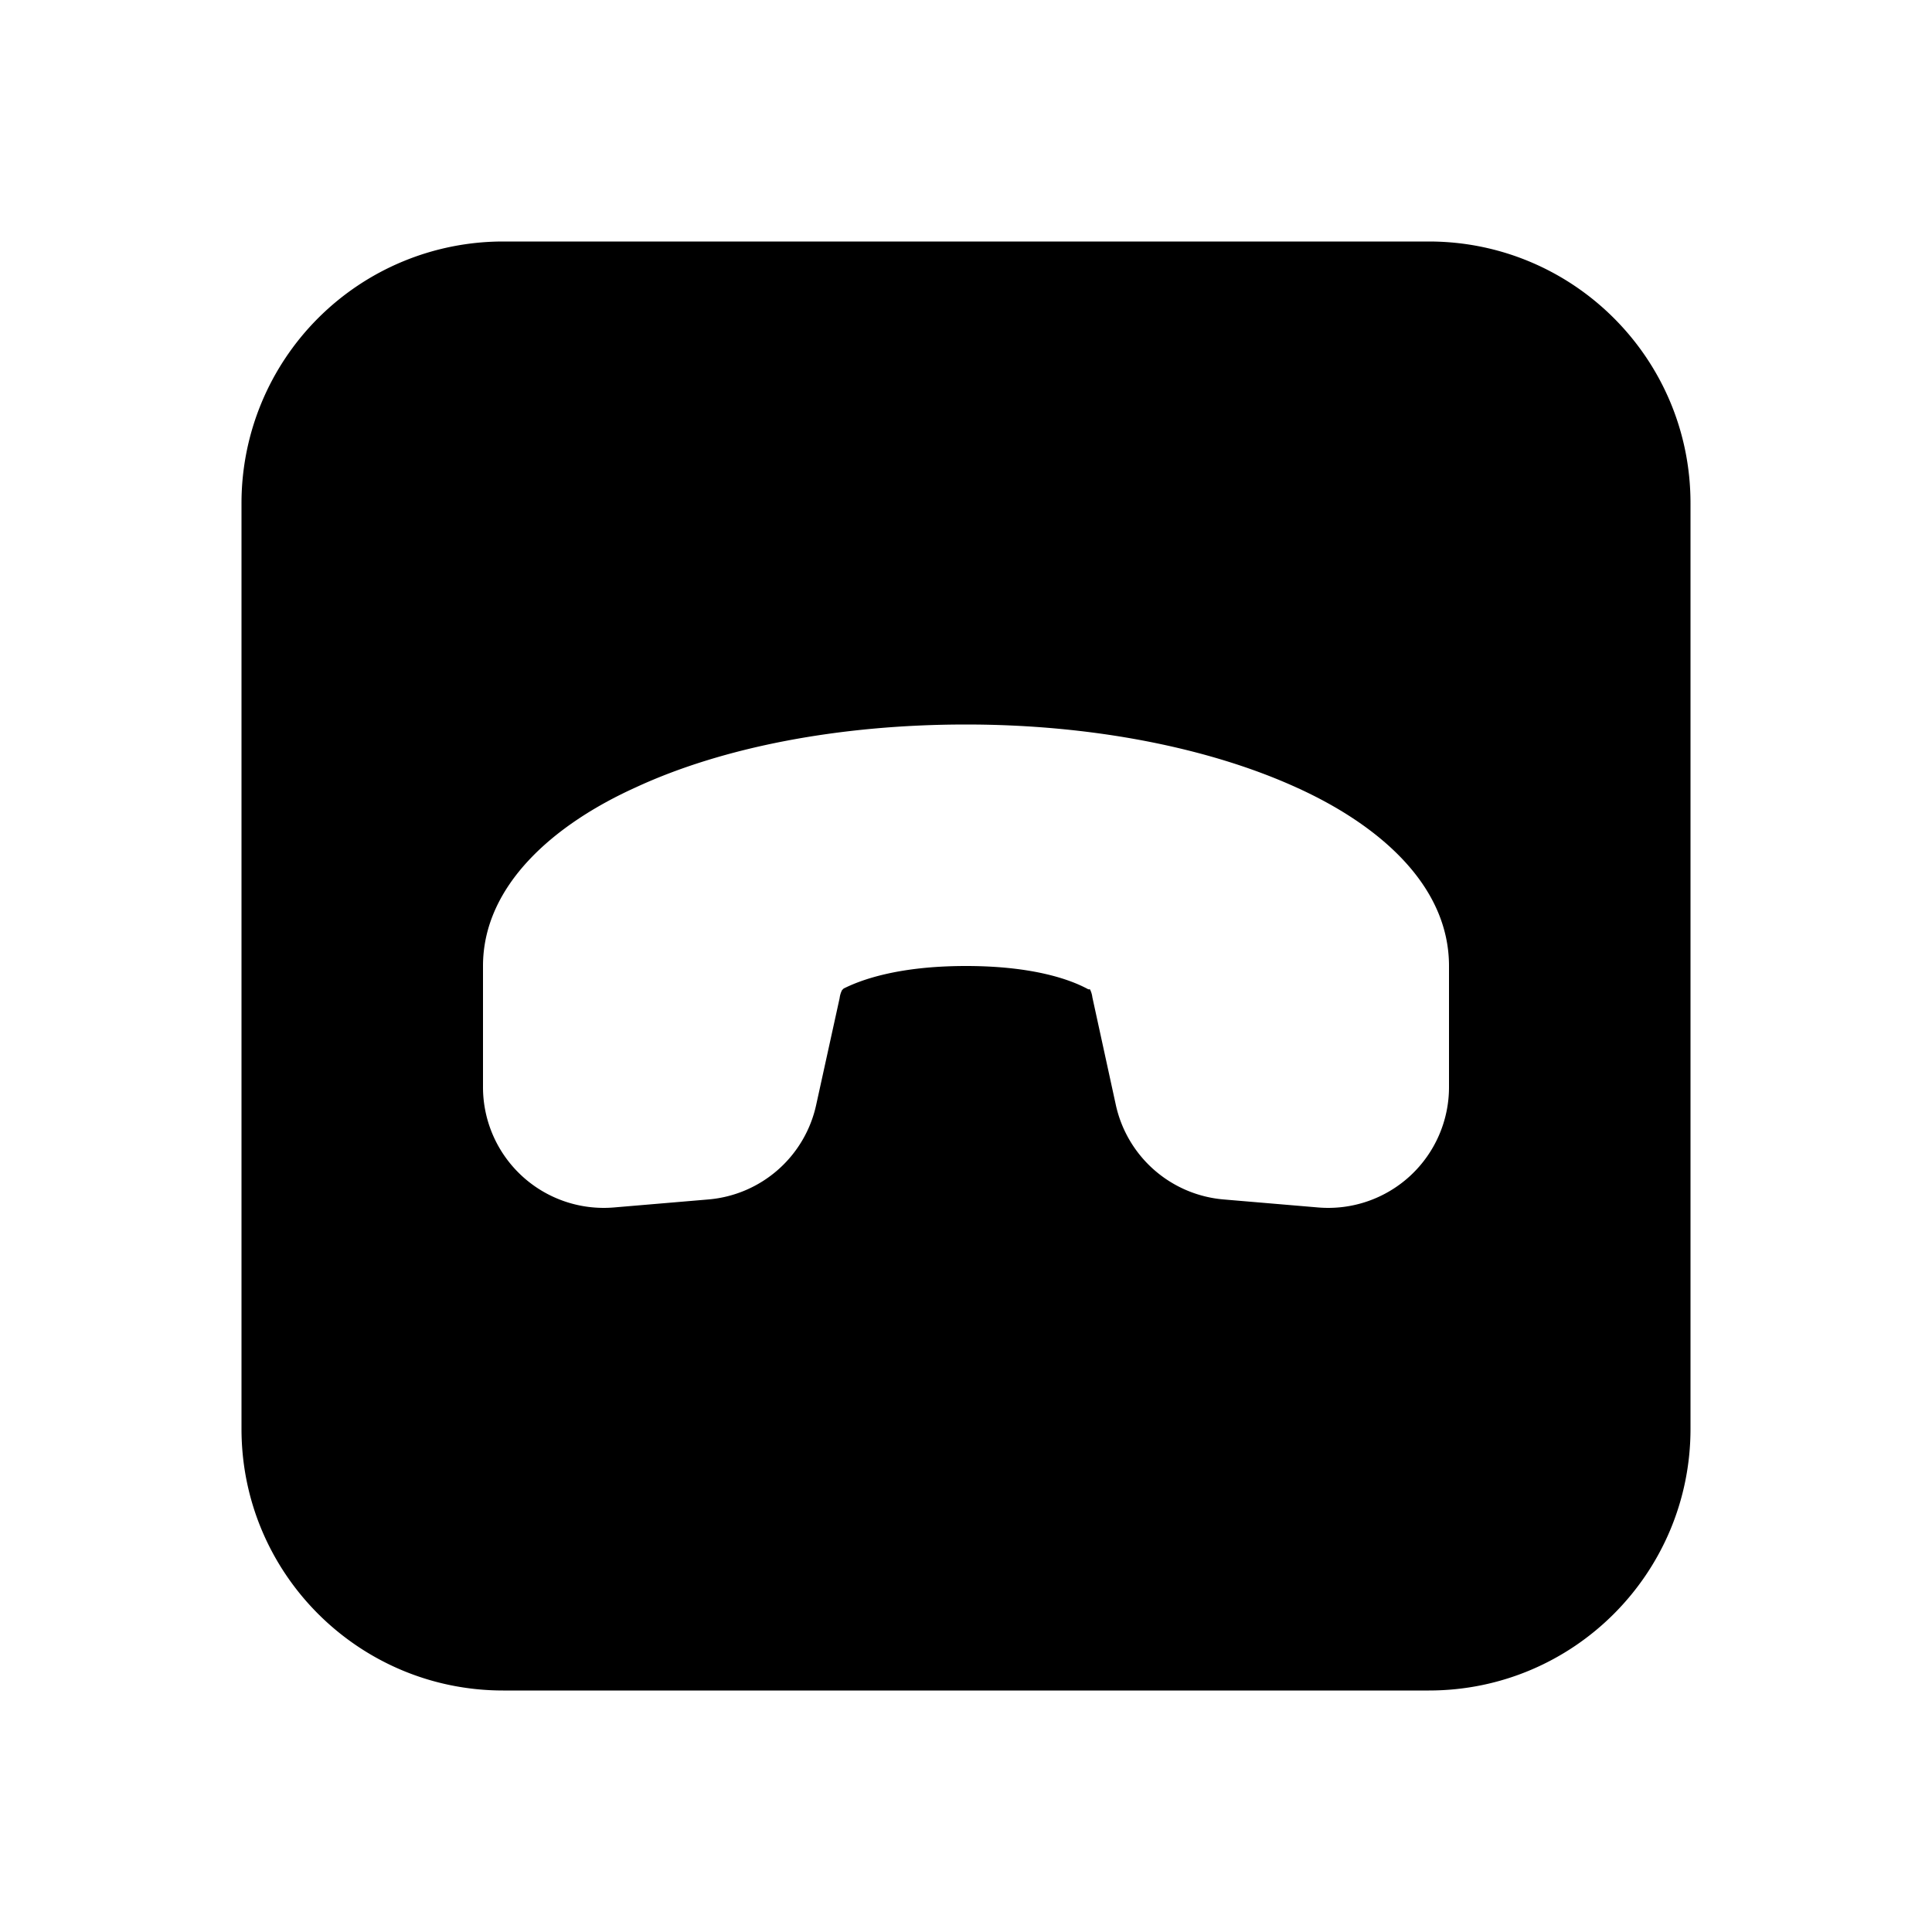
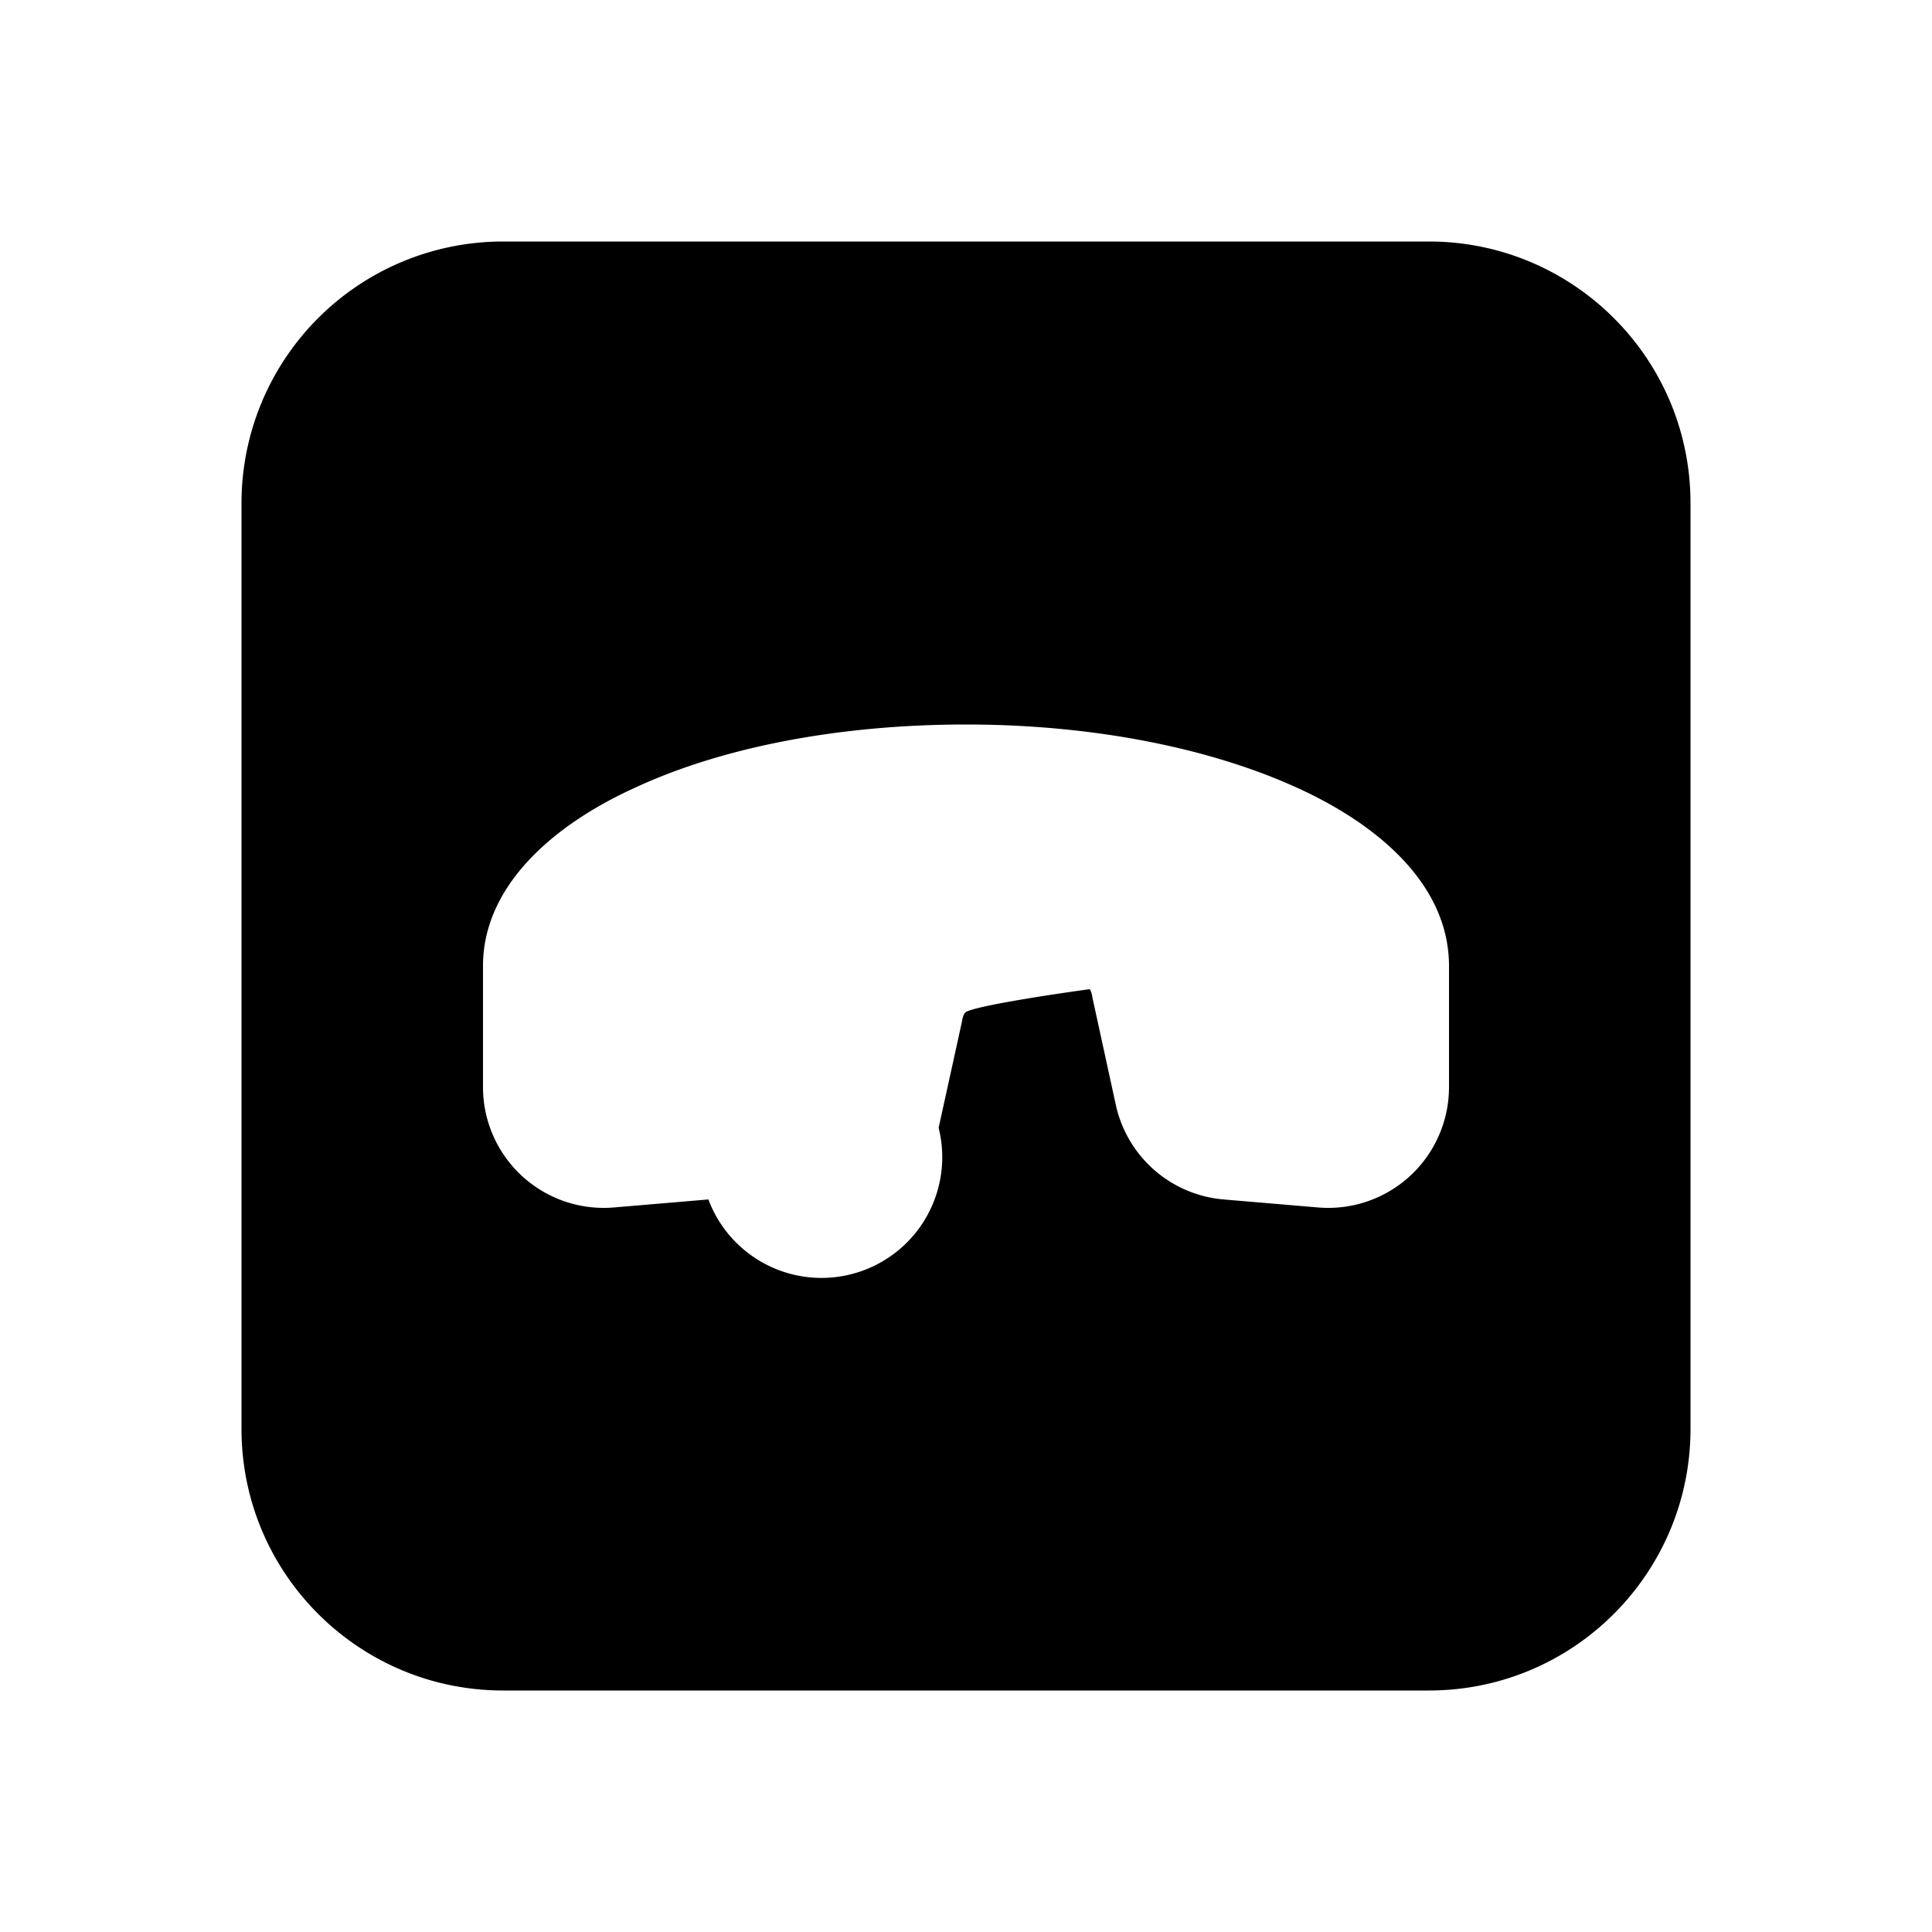
<svg xmlns="http://www.w3.org/2000/svg" width="24" height="24" viewBox="0 0 24 24">
-   <path d="M6.25 3A3.25 3.25 0 0 0 3 6.25v11.5C3 19.55 4.46 21 6.25 21h11.5c1.8 0 3.25-1.46 3.25-3.25V6.25C21 4.45 19.54 3 17.75 3H6.25ZM7.9 9.78C8.98 9.28 10.43 9 12 9c1.57 0 3.02.29 4.1.78 1.02.46 1.9 1.21 1.9 2.22v1.5a1.5 1.5 0 0 1-1.62 1.5l-1.18-.1a1.5 1.5 0 0 1-1.34-1.18l-.29-1.33a.3.3 0 0 0-.03-.1.08.08 0 0 0-.02 0c-.2-.11-.66-.29-1.52-.29s-1.32.18-1.52.28l-.02.02a.3.3 0 0 0-.03.1l-.29 1.32A1.5 1.5 0 0 1 8.8 14.9l-1.18.1A1.5 1.5 0 0 1 6 13.5V12c0-1 .88-1.76 1.9-2.22Z" />
+   <path d="M6.25 3A3.25 3.25 0 0 0 3 6.25v11.5C3 19.55 4.46 21 6.25 21h11.5c1.8 0 3.25-1.46 3.25-3.25V6.25C21 4.45 19.54 3 17.75 3H6.25ZM7.9 9.78C8.98 9.28 10.43 9 12 9c1.57 0 3.02.29 4.1.78 1.02.46 1.9 1.21 1.9 2.22v1.5a1.5 1.5 0 0 1-1.62 1.5l-1.18-.1a1.5 1.5 0 0 1-1.34-1.18l-.29-1.33a.3.3 0 0 0-.03-.1.08.08 0 0 0-.02 0s-1.32.18-1.52.28l-.02.02a.3.3 0 0 0-.03.1l-.29 1.32A1.5 1.5 0 0 1 8.8 14.9l-1.18.1A1.5 1.5 0 0 1 6 13.5V12c0-1 .88-1.76 1.9-2.22Z" />
</svg>